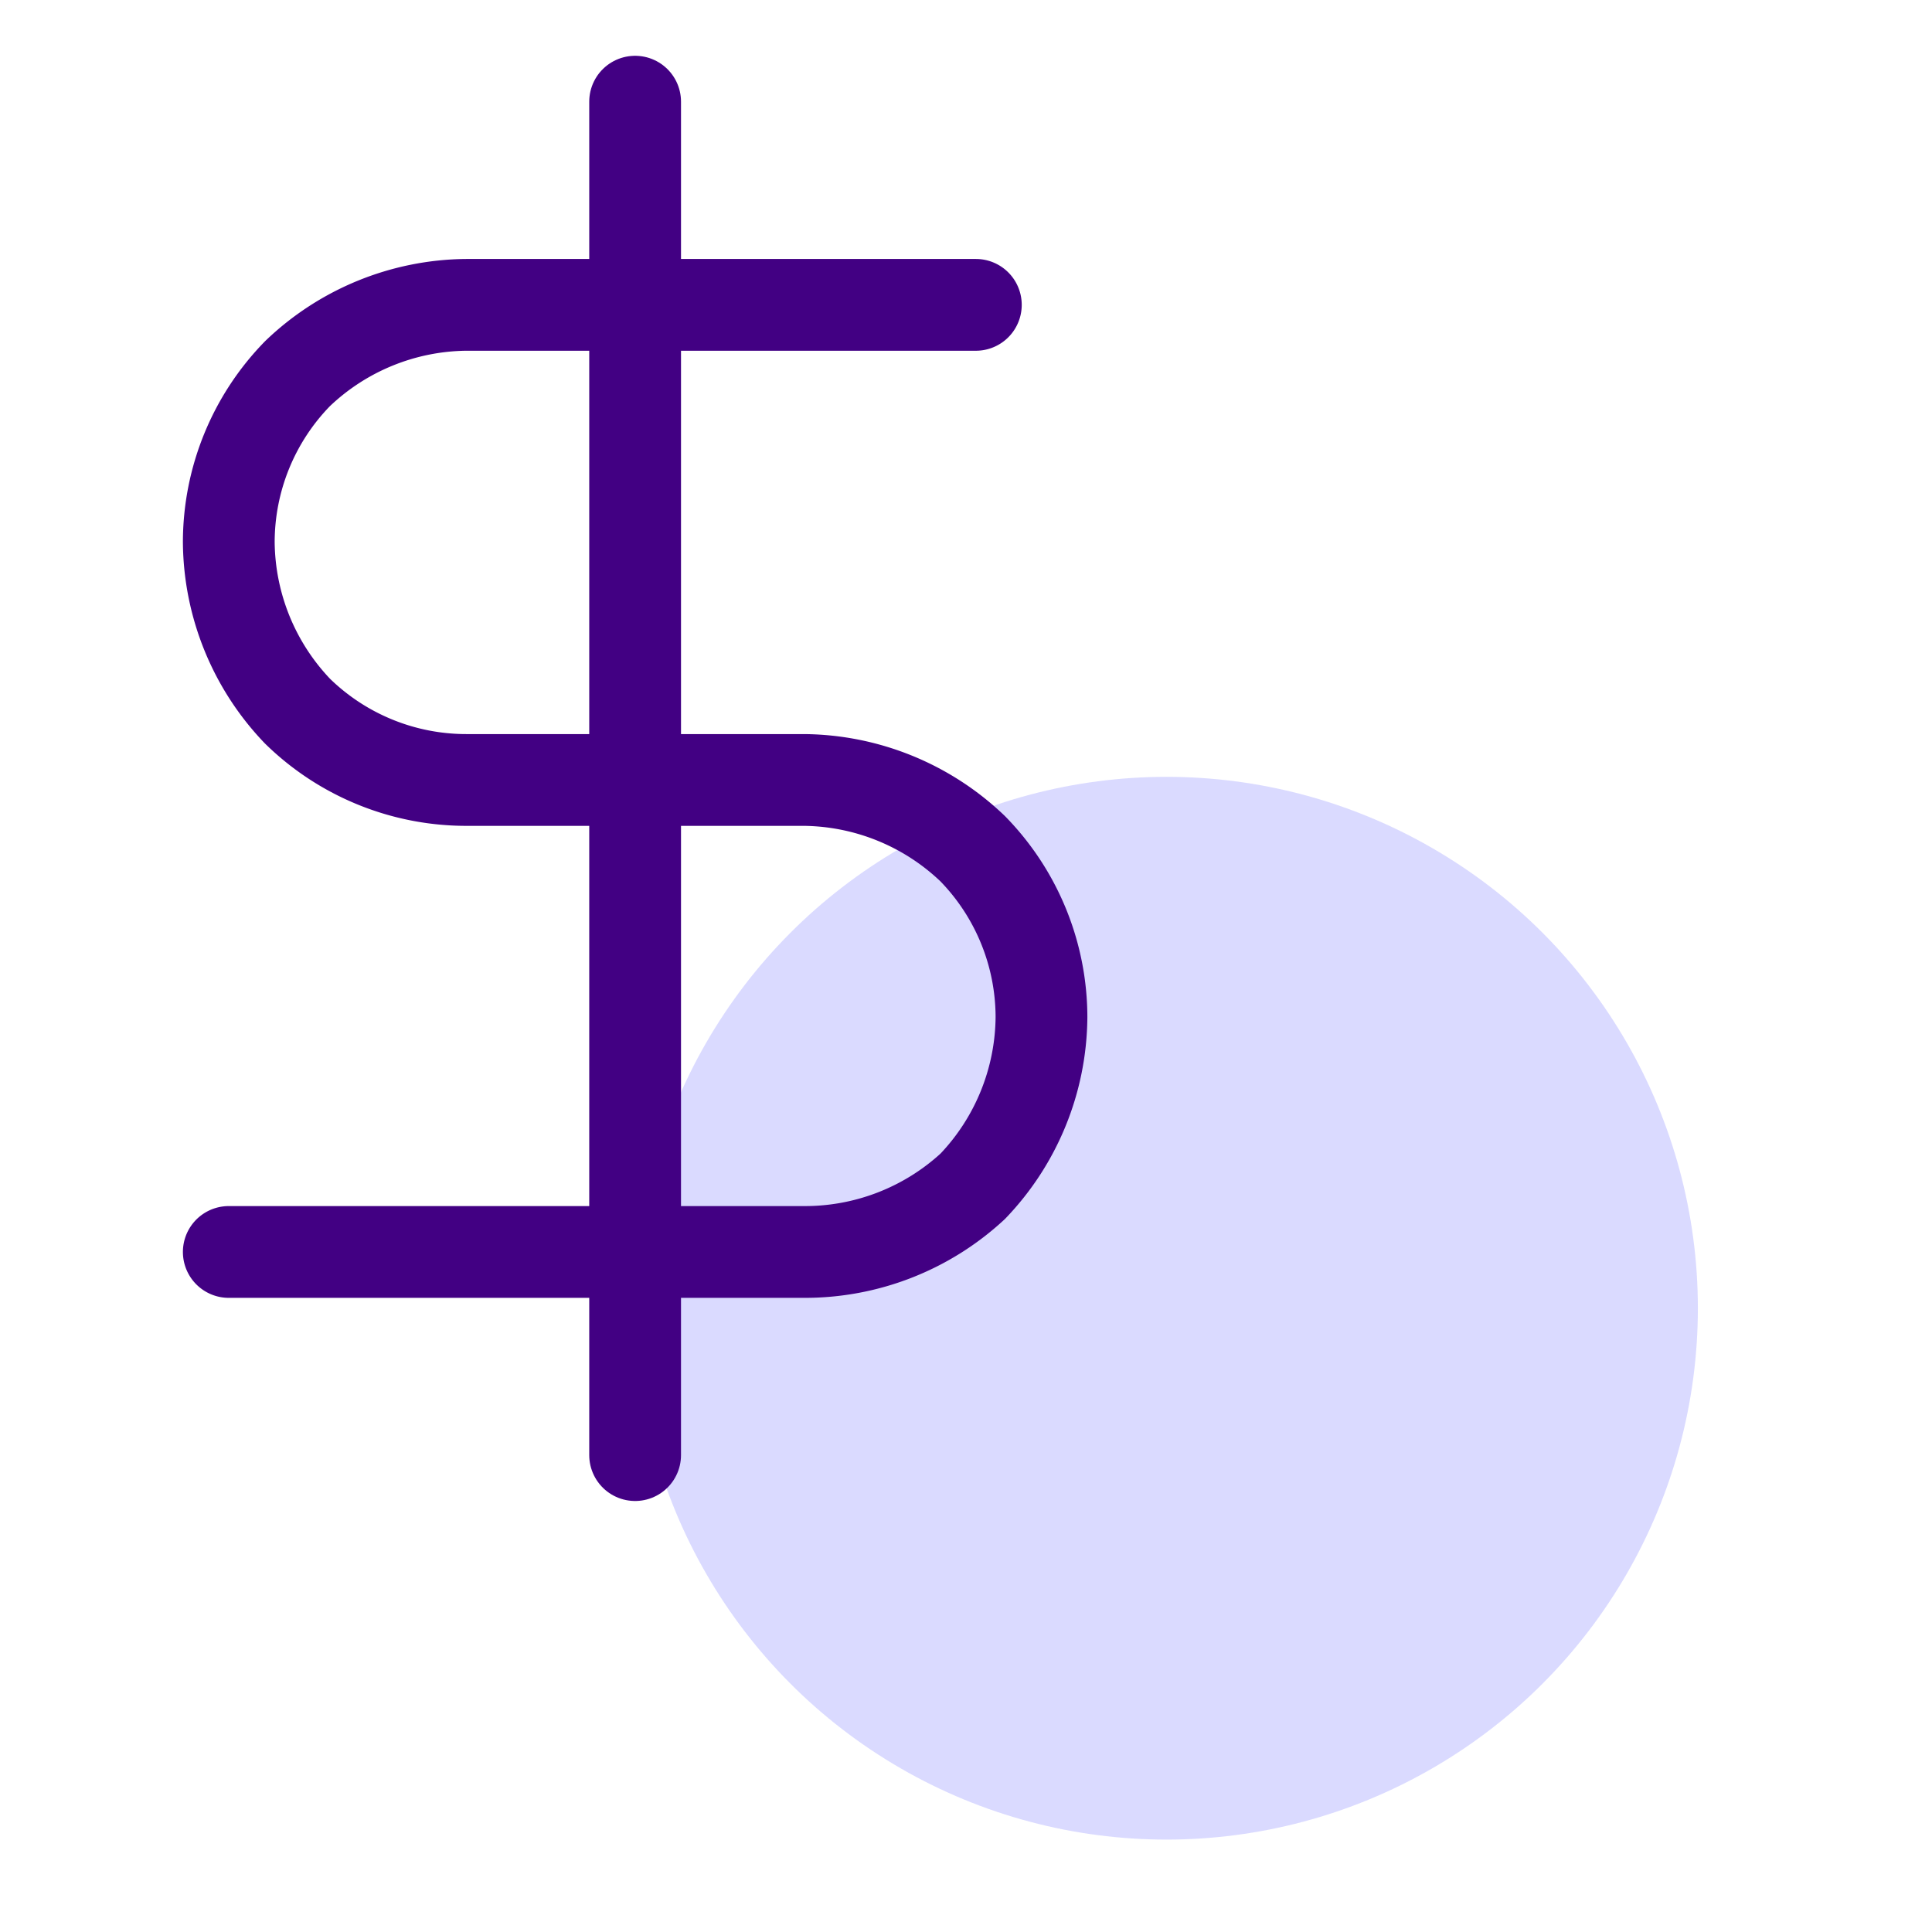
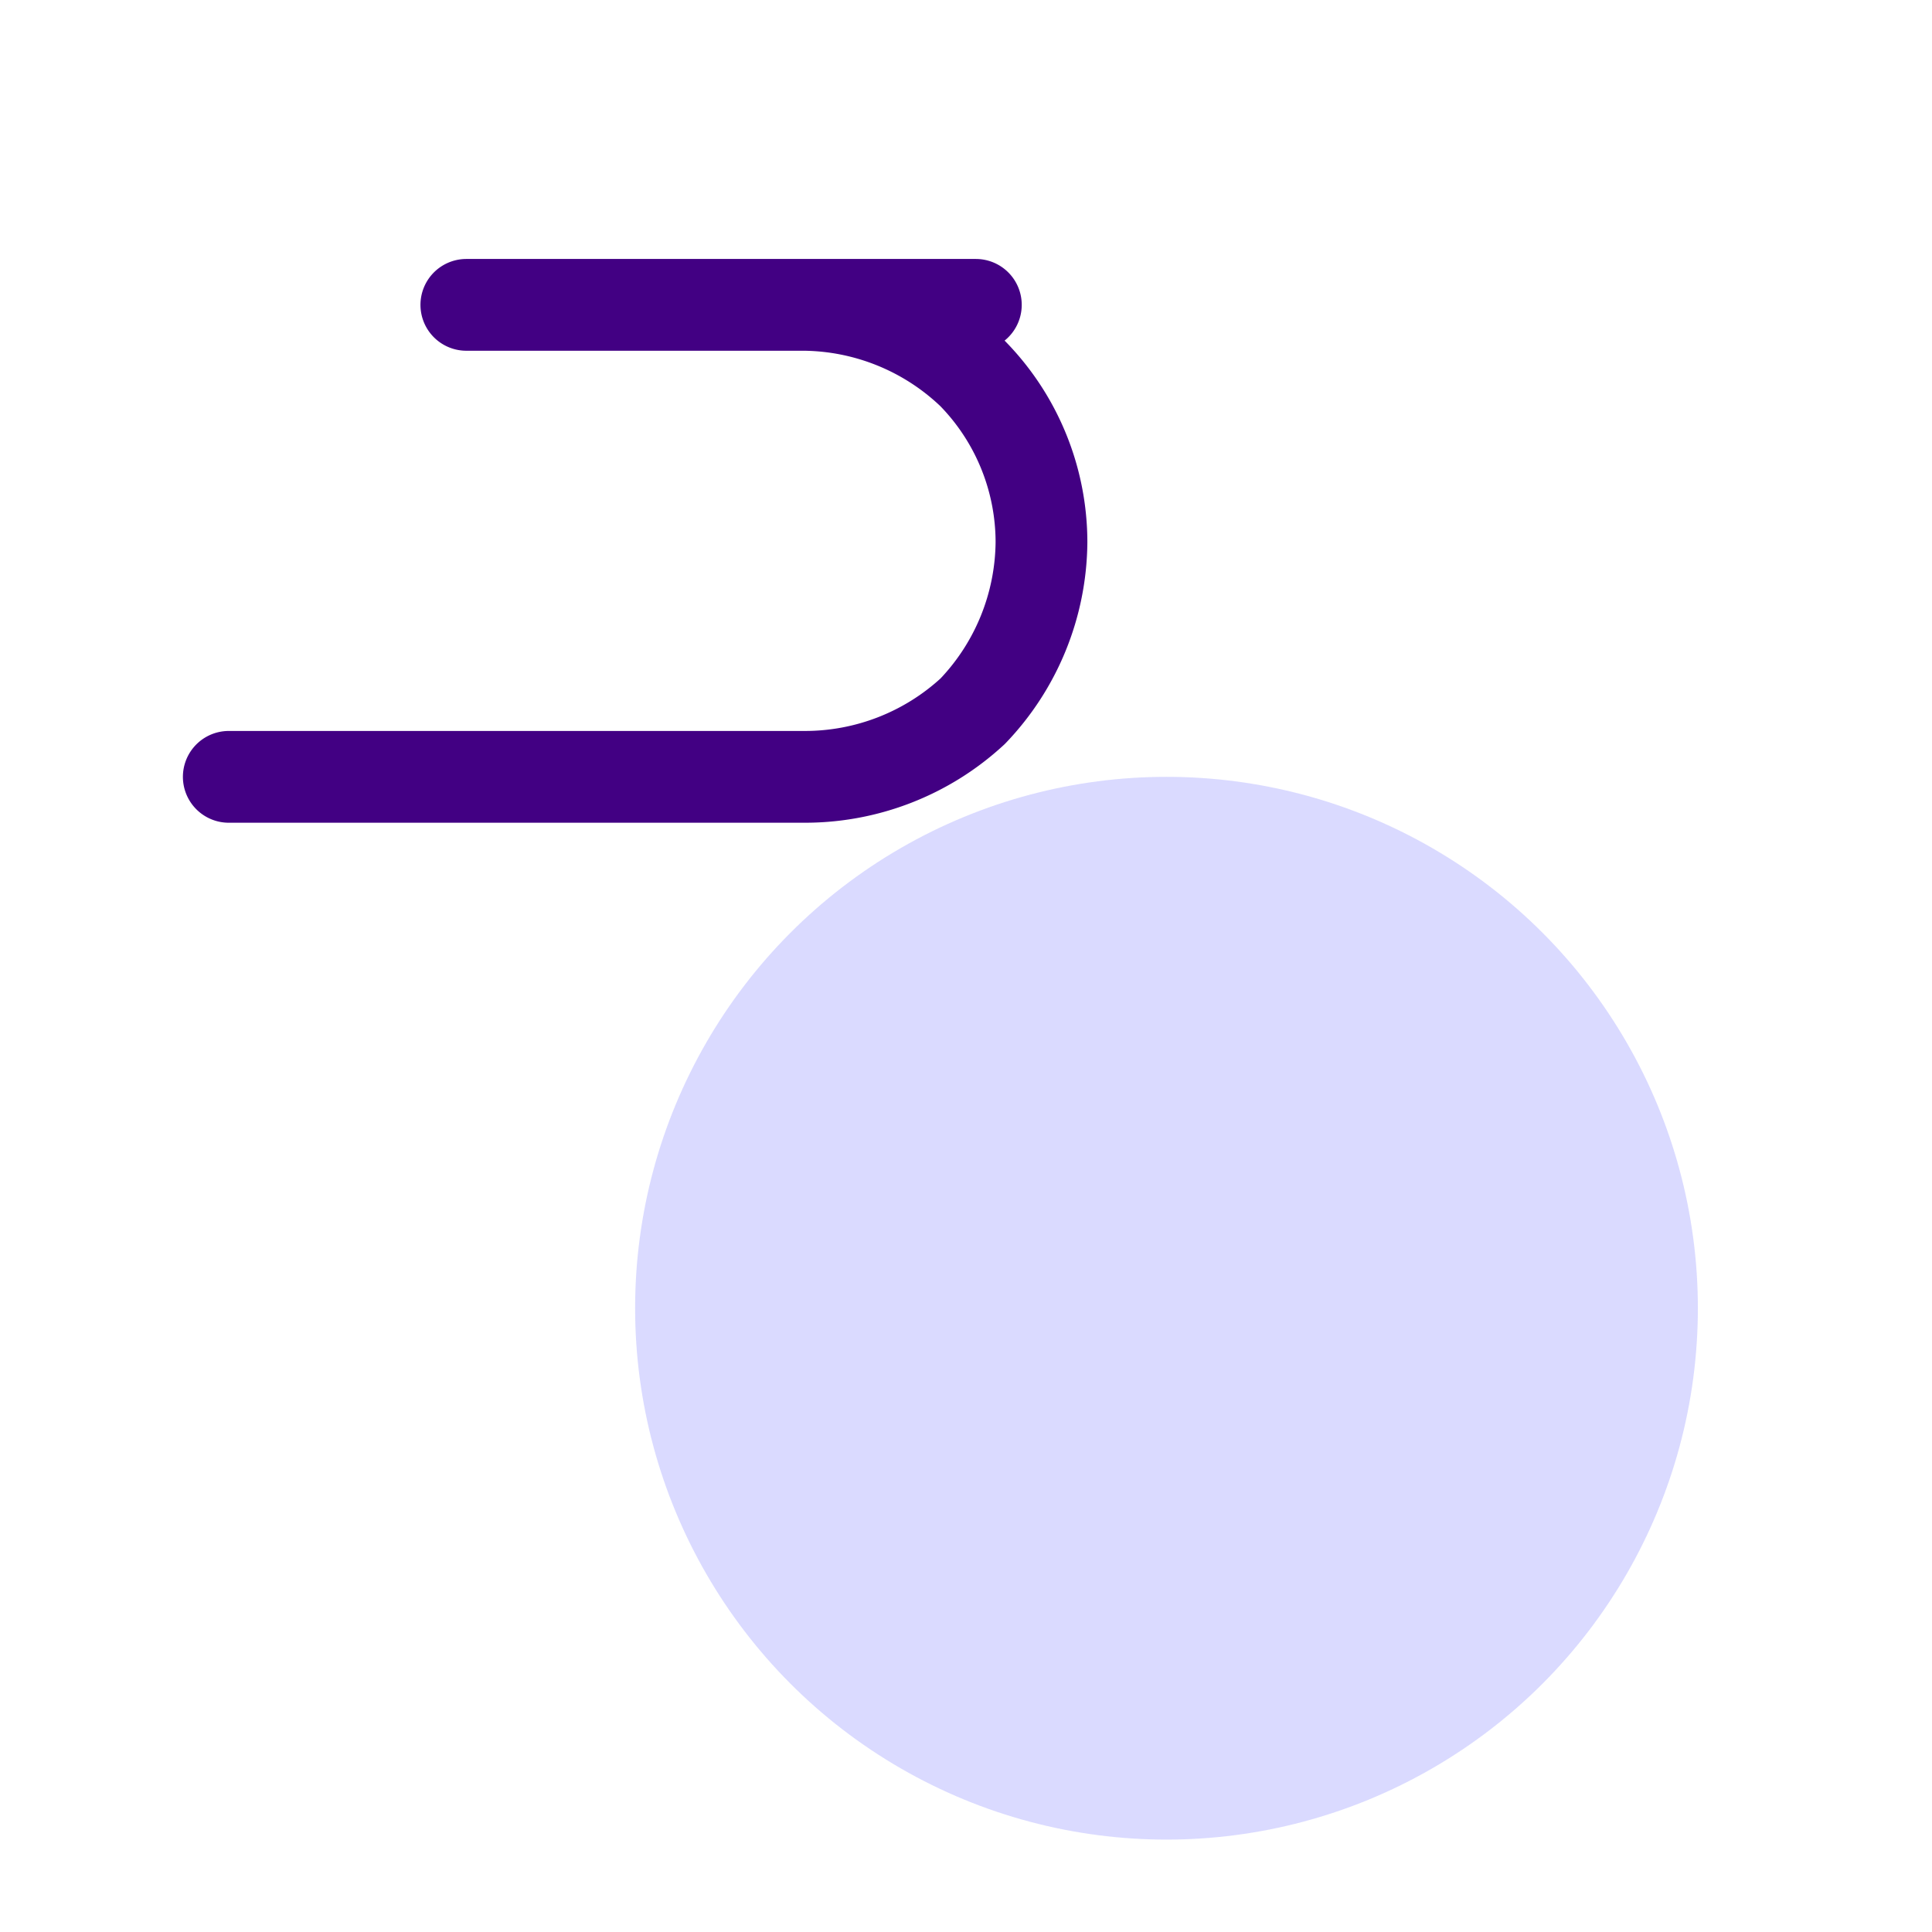
<svg xmlns="http://www.w3.org/2000/svg" width="76" height="76" viewBox="0 0 76 76">
  <defs>
    <clipPath id="clip-seo-company-usa">
      <rect width="76" height="76" />
    </clipPath>
  </defs>
  <g id="seo-company-usa" clip-path="url(#clip-seo-company-usa)">
    <g id="seo-company-usa-2" data-name="seo-company-usa" transform="translate(-6.6 -9)">
      <circle id="Ellipse_7143" data-name="Ellipse 7143" cx="20.903" cy="20.903" r="20.903" transform="translate(31.584 39.559)" fill="#dadaff" />
-       <path id="Path_26107" data-name="Path 26107" d="M28.6,13V66.24" transform="translate(2.984)" fill="none" stroke="#420083" stroke-linecap="round" stroke-linejoin="round" stroke-width="3.61" />
-       <path id="Path_26108" data-name="Path 26108" d="M44.987,19.5H24.945a9.725,9.725,0,0,0-6.64,2.705,9.5,9.5,0,0,0-2.705,6.64,9.725,9.725,0,0,0,2.705,6.64,9.5,9.5,0,0,0,6.64,2.705H38.224a9.725,9.725,0,0,1,6.64,2.705,9.5,9.5,0,0,1,2.705,6.64,9.725,9.725,0,0,1-2.705,6.64,9.723,9.723,0,0,1-6.64,2.582H15.6" transform="translate(0 1.492)" fill="none" stroke="#420083" stroke-linecap="round" stroke-linejoin="round" stroke-width="3.61" />
+       <path id="Path_26108" data-name="Path 26108" d="M44.987,19.5H24.945H38.224a9.725,9.725,0,0,1,6.64,2.705,9.5,9.5,0,0,1,2.705,6.64,9.725,9.725,0,0,1-2.705,6.64,9.723,9.723,0,0,1-6.64,2.582H15.6" transform="translate(0 1.492)" fill="none" stroke="#420083" stroke-linecap="round" stroke-linejoin="round" stroke-width="3.61" />
    </g>
  </g>
</svg>